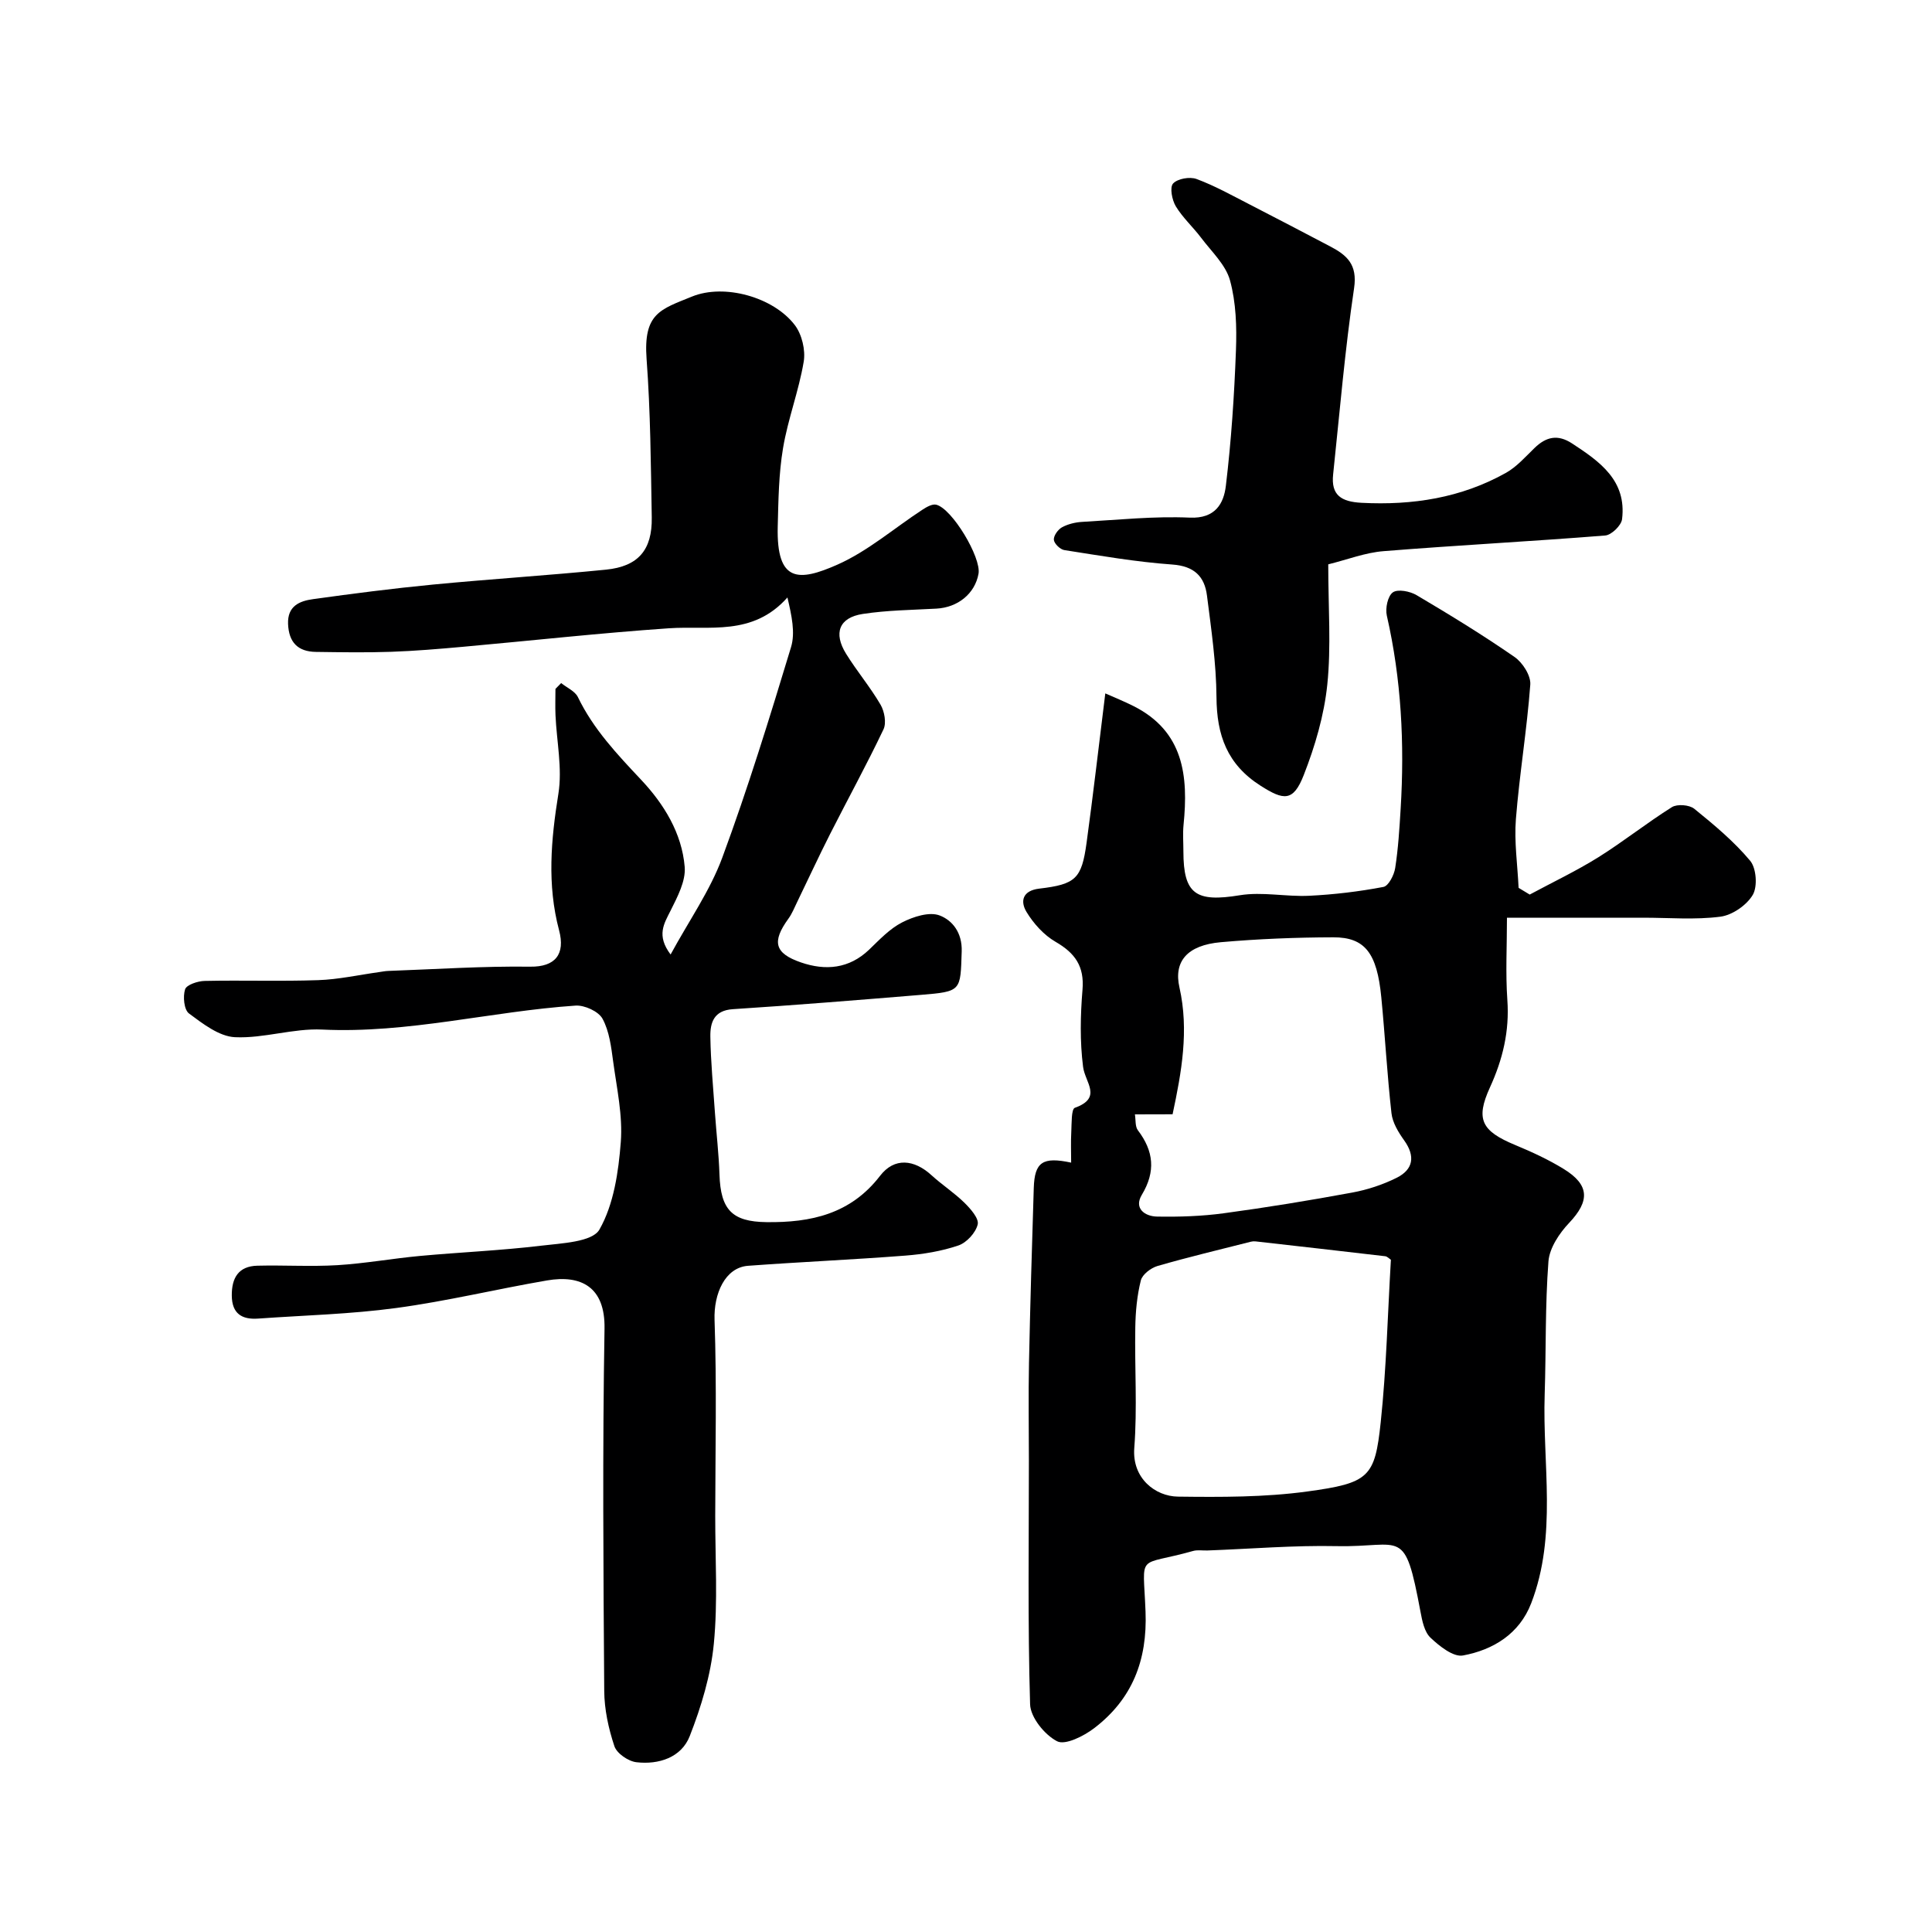
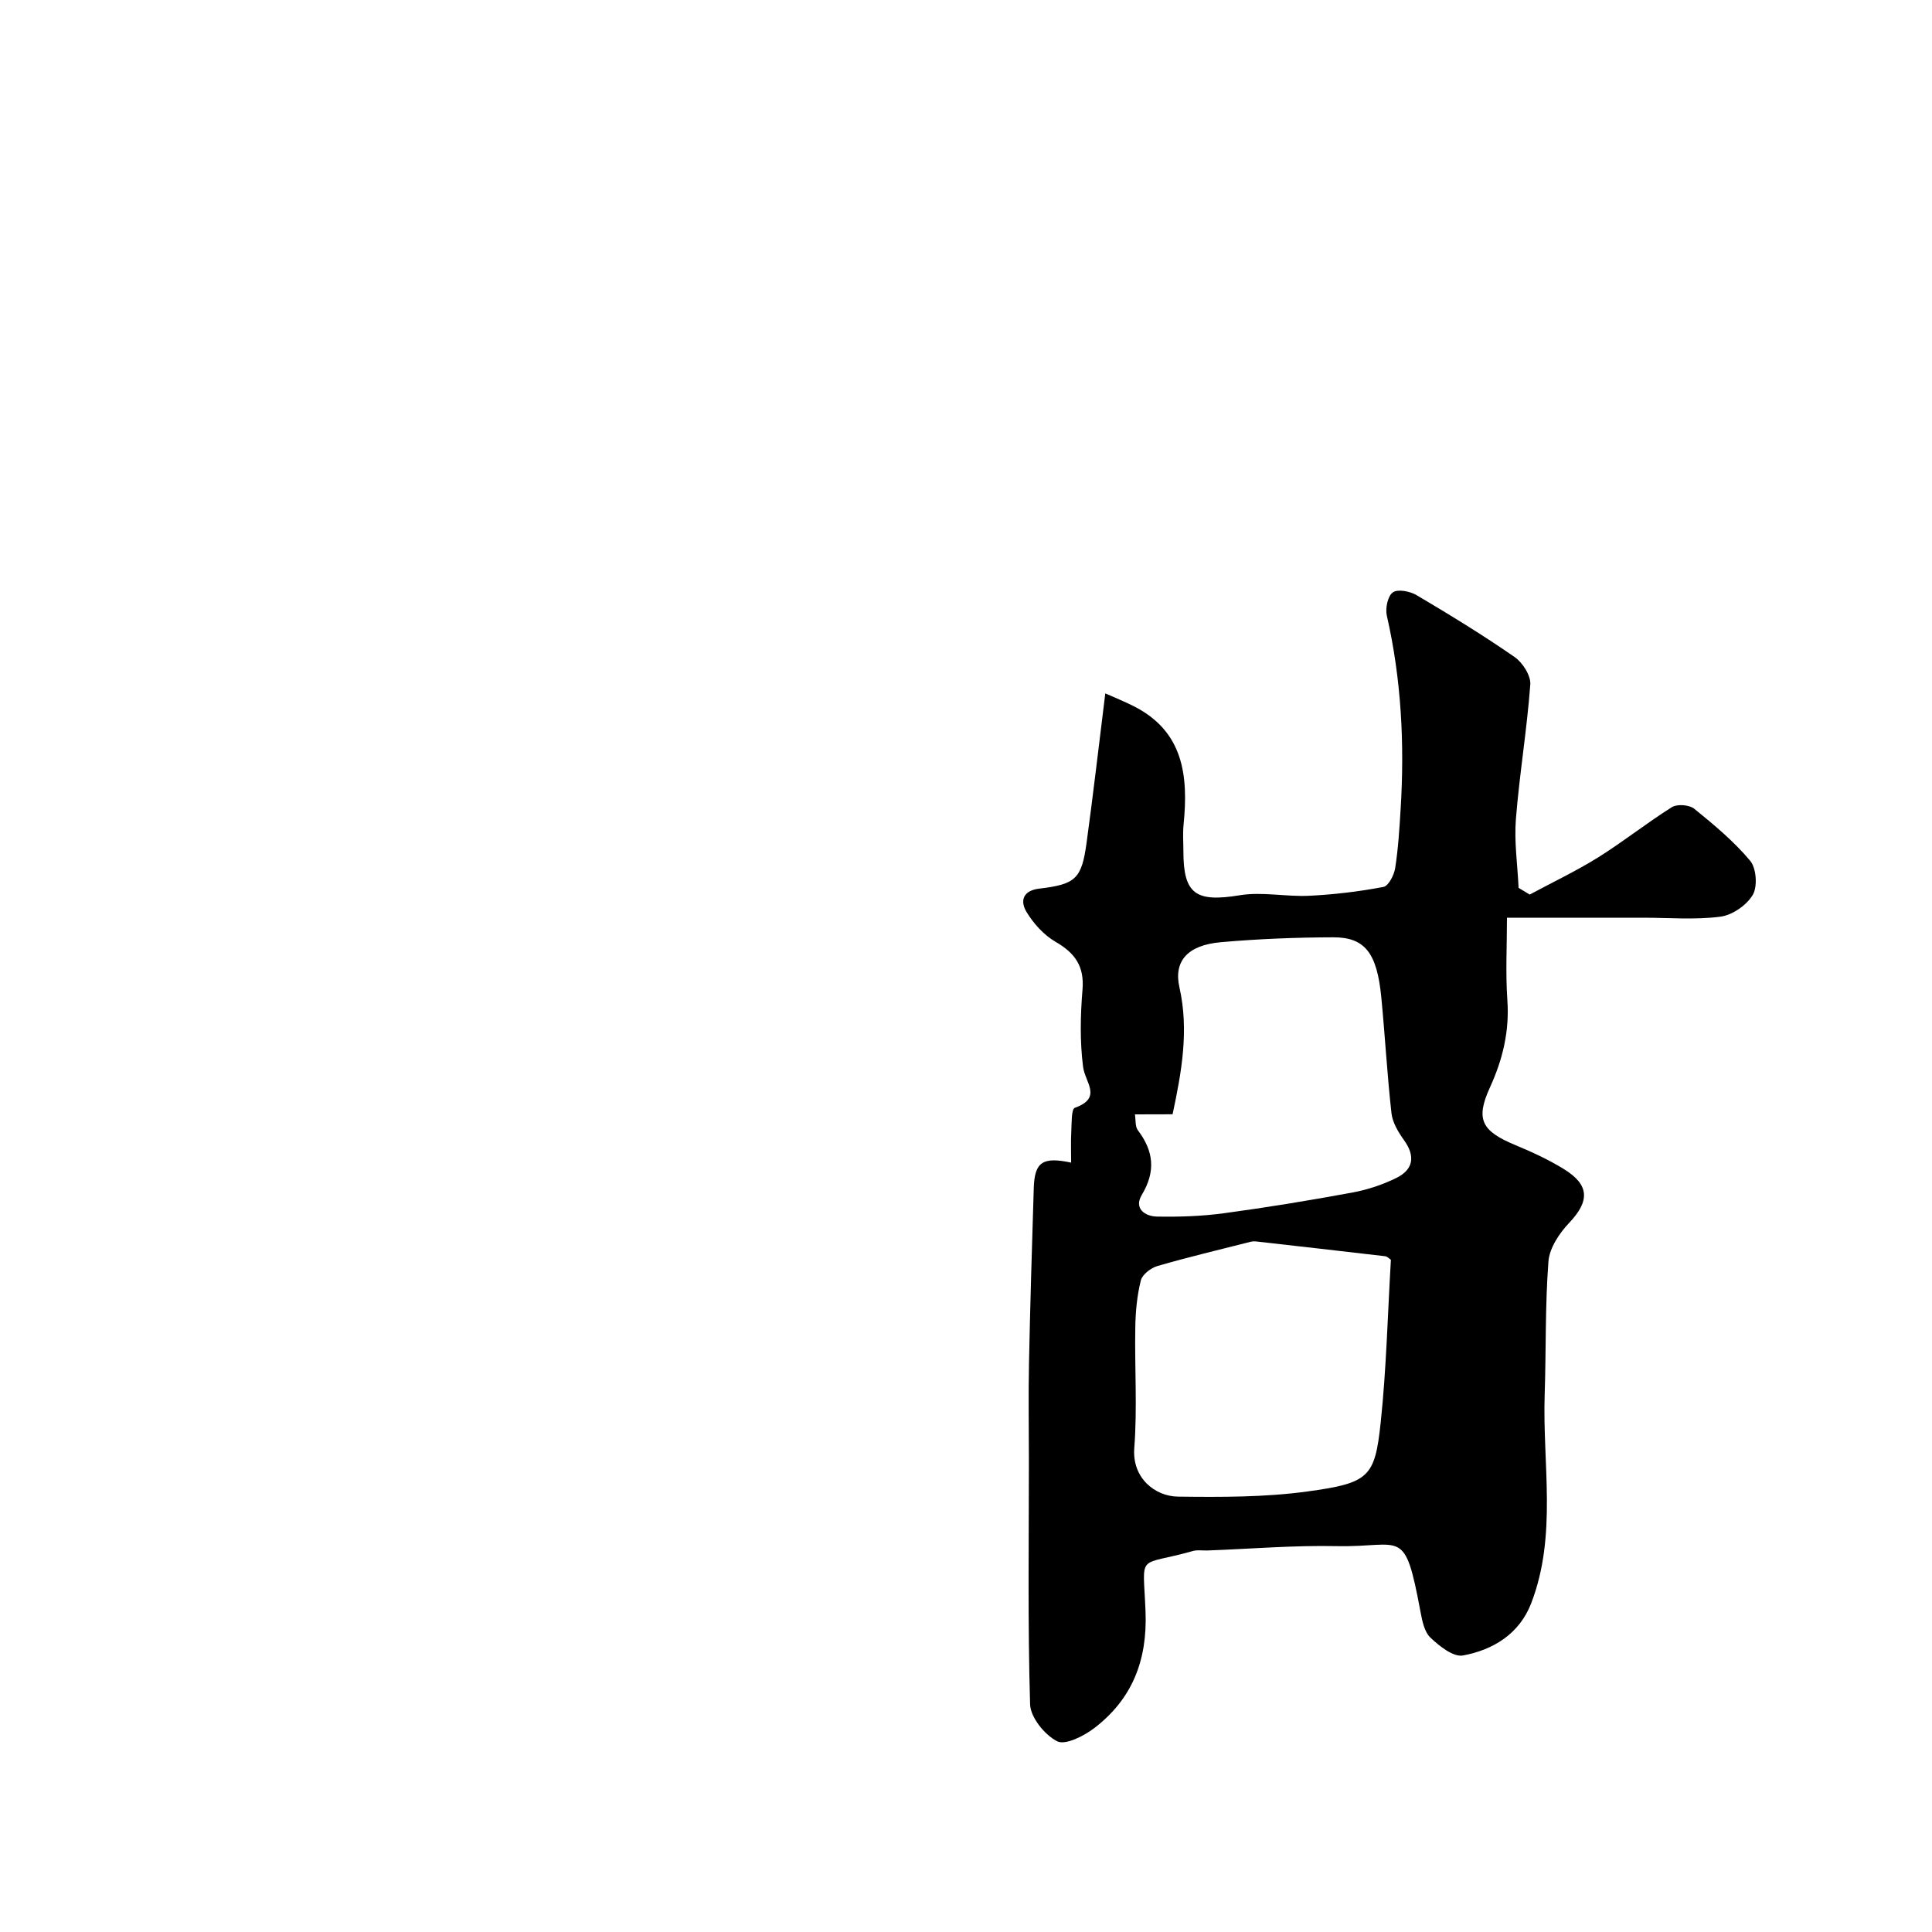
<svg xmlns="http://www.w3.org/2000/svg" enable-background="new 0 0 400 400" viewBox="0 0 400 400">
  <g fill="#000001">
    <path d="m316.71 185.21c4.74-2.55 9.63-4.87 14.19-7.71 5.21-3.26 10.04-7.12 15.25-10.39 1.09-.68 3.6-.49 4.62.33 4.1 3.32 8.22 6.75 11.58 10.77 1.29 1.54 1.56 5.34.54 7.07-1.27 2.14-4.24 4.19-6.7 4.51-5.25.68-10.64.21-15.97.21-9.17 0-18.35 0-28.22 0 0 5.84-.31 11.46.08 17.03.46 6.45-.95 12.3-3.6 18.1-3.03 6.63-1.74 9.04 5.22 11.93 3.44 1.43 6.86 3 10.03 4.95 5.42 3.32 5.42 6.66 1.15 11.17-2.03 2.14-4.07 5.19-4.29 7.97-.7 9.14-.48 18.36-.78 27.54-.48 14.45 2.63 29.16-2.79 43.24-2.44 6.34-7.86 9.66-14.13 10.82-1.99.37-4.87-1.93-6.71-3.67-1.27-1.19-1.73-3.48-2.08-5.37-3.33-17.81-3.69-13.32-17.29-13.6-8.92-.19-17.87.57-26.8.9-1 .04-2.06-.16-2.99.1-11.83 3.34-10.33.05-9.85 12.55.4 10.1-2.76 18.12-10.63 24.14-2.15 1.64-6 3.58-7.68 2.71-2.58-1.33-5.51-4.94-5.59-7.66-.5-16.82-.25-33.65-.25-50.48 0-6.7-.12-13.41.02-20.11.25-12.1.61-24.2.99-36.3.17-5.39 1.86-6.51 7.74-5.25 0-2.16-.09-4.3.03-6.42.09-1.71-.01-4.66.73-4.93 5.78-2.07 2.12-5.24 1.71-8.48-.67-5.25-.56-10.67-.12-15.97.41-4.86-1.55-7.59-5.58-9.92-2.42-1.4-4.55-3.77-6.01-6.18-1.34-2.21-.84-4.42 2.64-4.83 7.55-.89 8.77-2.05 9.79-9.46 1.36-9.91 2.5-19.85 3.88-30.96 1.87.83 3.88 1.64 5.81 2.61 10.44 5.24 11.41 14.49 10.39 24.61-.18 1.81-.03 3.66-.03 5.5 0 8.89 2.61 10.56 11.68 9.07 4.65-.76 9.58.34 14.36.11 5.15-.25 10.31-.87 15.37-1.83 1.06-.2 2.22-2.47 2.44-3.92.63-4.05.88-8.17 1.13-12.28.82-13.44.15-26.77-2.86-39.96-.35-1.52.18-4.07 1.25-4.83 1.02-.72 3.55-.23 4.91.58 6.88 4.07 13.71 8.25 20.28 12.8 1.67 1.15 3.4 3.86 3.26 5.72-.69 9.3-2.24 18.54-2.98 27.84-.37 4.7.34 9.49.56 14.24.76.45 1.53.92 2.3 1.39zm-28.74 75.61c-.39-.26-.76-.68-1.17-.73-8.94-1.05-17.88-2.06-26.82-3.07-.33-.04-.68-.02-.99.06-6.46 1.64-12.94 3.18-19.34 5.03-1.37.4-3.14 1.75-3.45 2.98-.79 3.15-1.1 6.48-1.15 9.74-.15 8.33.43 16.69-.21 24.97-.48 6.26 4.35 10 9.04 10.06 8.92.11 17.94.14 26.75-1.06 12.87-1.75 14.02-2.96 15.23-14.31 1.18-11.14 1.44-22.37 2.11-33.67zm-53-30.1c.19 1.16.03 2.51.61 3.28 3.29 4.33 3.73 8.54.82 13.38-1.69 2.81.63 4.46 3.17 4.5 4.6.08 9.26-.07 13.82-.69 8.88-1.2 17.74-2.65 26.56-4.28 3.15-.58 6.32-1.62 9.19-3.05 3.46-1.72 3.94-4.46 1.57-7.77-1.19-1.66-2.4-3.65-2.62-5.61-.9-7.99-1.33-16.03-2.11-24.03-.89-9.15-3.39-12.4-9.93-12.39-7.76.02-15.54.33-23.27 1.01-7.02.62-9.8 4.01-8.59 9.36 2.01 8.9.44 17.56-1.42 26.27-2.55.02-4.81.02-7.8.02z" />
-     <path d="m116.18 141.42c1.18.96 2.87 1.67 3.47 2.91 3.21 6.65 8.13 11.84 13.12 17.15 4.69 4.99 8.41 11.02 8.99 18.01.24 2.93-1.51 6.21-2.92 9.04-1.36 2.72-2.98 5.12 0 9.09 3.82-7.03 8.18-13.22 10.71-20.08 5.29-14.31 9.79-28.93 14.22-43.54.92-3.02.13-6.56-.74-10.3-7.21 8.1-16.16 5.8-24.57 6.38-14.25.98-28.47 2.56-42.7 3.84-4.92.44-9.86.86-14.8 1.03-5.18.18-10.36.09-15.55.02-3.75-.05-5.62-1.99-5.77-5.8-.14-3.7 2.38-4.74 5.15-5.12 8.26-1.15 16.54-2.22 24.84-3.02 11.94-1.15 23.91-1.9 35.84-3.09 6.67-.67 9.58-4.08 9.47-10.8-.19-10.94-.26-21.89-1.07-32.79-.7-9.5 2.84-10.28 9.4-12.95 6.69-2.73 16.88.11 21.29 5.91 1.47 1.93 2.24 5.18 1.84 7.57-1.01 6.04-3.27 11.87-4.28 17.9-.9 5.34-.96 10.84-1.1 16.27-.28 11.64 4.39 11.37 12.34 7.86 6.31-2.79 11.75-7.55 17.62-11.38.84-.55 2.01-1.23 2.84-1.04 3.29.77 9.38 10.96 8.77 14.31-.75 4.12-4.28 6.97-8.72 7.21-5.09.28-10.22.33-15.24 1.1-4.9.75-6.13 3.95-3.45 8.26 2.23 3.6 5 6.88 7.13 10.53.81 1.39 1.24 3.77.61 5.1-3.48 7.32-7.39 14.44-11.06 21.68-2.36 4.65-4.54 9.39-6.82 14.08-.57 1.17-1.06 2.42-1.82 3.46-3.42 4.73-2.91 7.14 2.61 9.04 5.06 1.74 9.96 1.34 14.13-2.66 2.13-2.05 4.25-4.32 6.82-5.63 2.31-1.18 5.62-2.25 7.75-1.44 2.67 1.01 4.71 3.59 4.58 7.46-.27 8.21-.01 8.29-8.49 8.99-12.96 1.07-25.92 2.12-38.89 2.96-3.92.25-4.7 2.77-4.66 5.65.08 5.27.59 10.53.95 15.8.3 4.27.8 8.53.94 12.8.24 7.29 2.63 9.75 9.71 9.84 9.22.12 17.45-1.67 23.54-9.59 2.95-3.84 7.04-3.43 10.66-.11 2.18 1.99 4.7 3.62 6.8 5.68 1.27 1.25 3.05 3.27 2.75 4.5-.41 1.72-2.29 3.77-3.99 4.35-3.5 1.19-7.27 1.81-10.98 2.1-10.85.84-21.73 1.31-32.58 2.11-4.77.36-7.12 5.8-6.93 11.21.47 13.51.16 27.05.14 40.58-.01 8.83.56 17.72-.29 26.47-.63 6.49-2.6 13.01-4.99 19.12-1.73 4.42-6.41 5.94-11.04 5.4-1.68-.19-4.07-1.83-4.56-3.33-1.22-3.66-2.08-7.62-2.1-11.47-.18-24.99-.37-49.99.06-74.98.15-8.62-4.85-11.18-11.9-9.97-10.44 1.79-20.76 4.3-31.24 5.71-9.45 1.28-19.05 1.51-28.58 2.19-3.37.24-5.41-1.03-5.45-4.74-.04-3.68 1.38-6.11 5.28-6.21 5.52-.14 11.07.22 16.58-.11 5.71-.35 11.38-1.38 17.09-1.91 8.35-.77 16.75-1.12 25.07-2.12 4.25-.51 10.62-.75 12.1-3.35 2.97-5.22 3.94-11.93 4.42-18.12.42-5.48-.83-11.12-1.58-16.65-.41-3.03-.79-6.28-2.21-8.88-.83-1.52-3.73-2.84-5.59-2.71-17.52 1.19-34.68 5.81-52.45 4.96-5.98-.29-12.08 1.86-18.06 1.58-3.28-.16-6.64-2.78-9.51-4.91-1.03-.76-1.29-3.51-.81-5 .3-.94 2.62-1.71 4.04-1.74 7.83-.17 15.67.11 23.49-.16 4.21-.14 8.4-1.08 12.59-1.66.65-.09 1.3-.23 1.96-.25 9.79-.35 19.58-1.01 29.36-.88 5.23.07 7.31-2.59 5.99-7.54-2.51-9.47-1.67-18.75-.14-28.27.84-5.25-.36-10.82-.6-16.24-.08-1.82-.01-3.64-.01-5.46.39-.4.79-.81 1.18-1.21z" />
-     <path d="m275 116.84c0 8.96.62 17.02-.2 24.92-.66 6.35-2.53 12.72-4.87 18.7-2.17 5.56-4.14 5.28-8.95 2.21-6.91-4.4-9.07-10.47-9.12-18.3-.05-7.03-1.08-14.07-1.97-21.07-.5-3.96-2.65-6.1-7.18-6.42-7.48-.53-14.92-1.83-22.35-2.99-.86-.13-2.09-1.33-2.17-2.12-.08-.83.84-2.13 1.67-2.59 1.24-.68 2.77-1.05 4.2-1.13 7.43-.42 14.88-1.21 22.28-.88 5.28.23 7.02-2.92 7.46-6.58 1.12-9.31 1.74-18.69 2.09-28.06.18-4.83.03-9.88-1.23-14.48-.89-3.24-3.83-5.96-5.98-8.82-1.68-2.23-3.81-4.15-5.24-6.51-.79-1.31-1.29-3.92-.57-4.72.92-1.01 3.46-1.46 4.86-.94 3.75 1.39 7.29 3.37 10.88 5.21 5.61 2.87 11.18 5.81 16.76 8.73 3.48 1.82 5.71 3.74 4.98 8.65-1.9 12.79-2.98 25.71-4.34 38.58-.46 4.31 1.7 5.65 5.88 5.87 10.57.55 20.63-1.01 29.9-6.2 2.24-1.26 4.05-3.34 5.93-5.16 2.4-2.32 4.79-2.87 7.76-.93 5.77 3.77 11.33 7.68 10.35 15.69-.16 1.29-2.19 3.27-3.49 3.37-15.27 1.22-30.58 2.01-45.86 3.24-3.79.29-7.51 1.75-11.48 2.73z" />
  </g>
</svg>